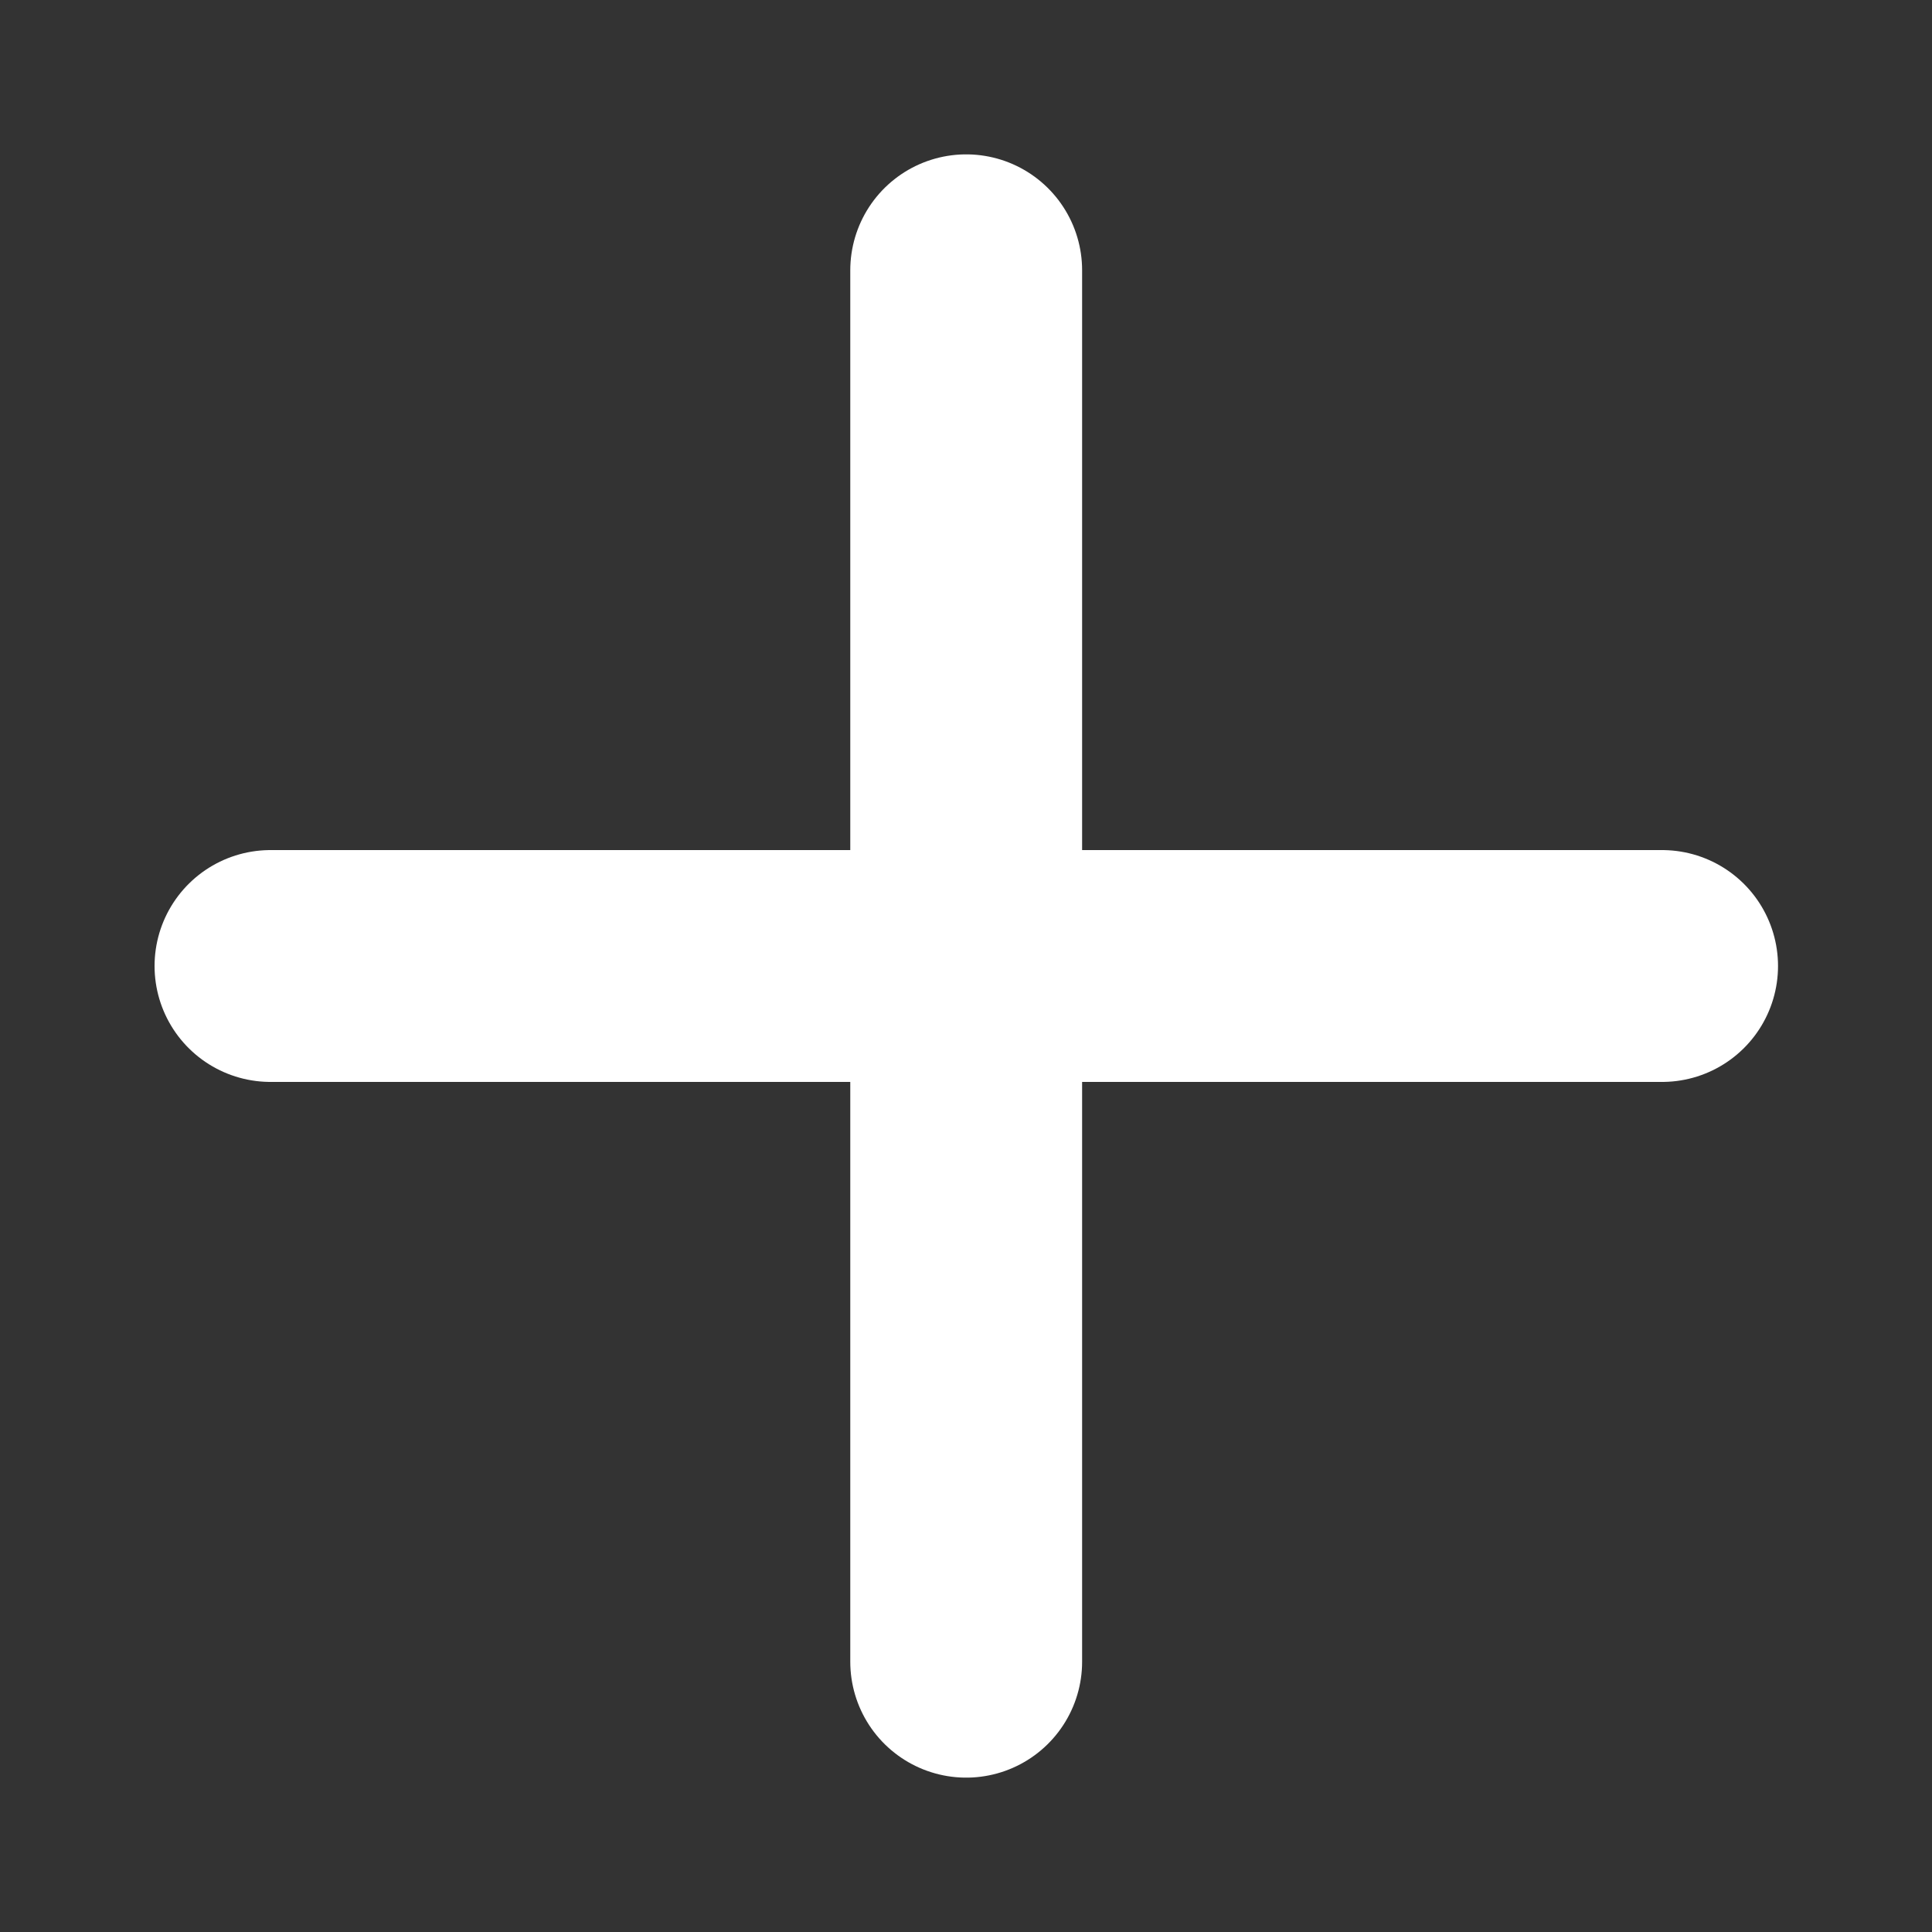
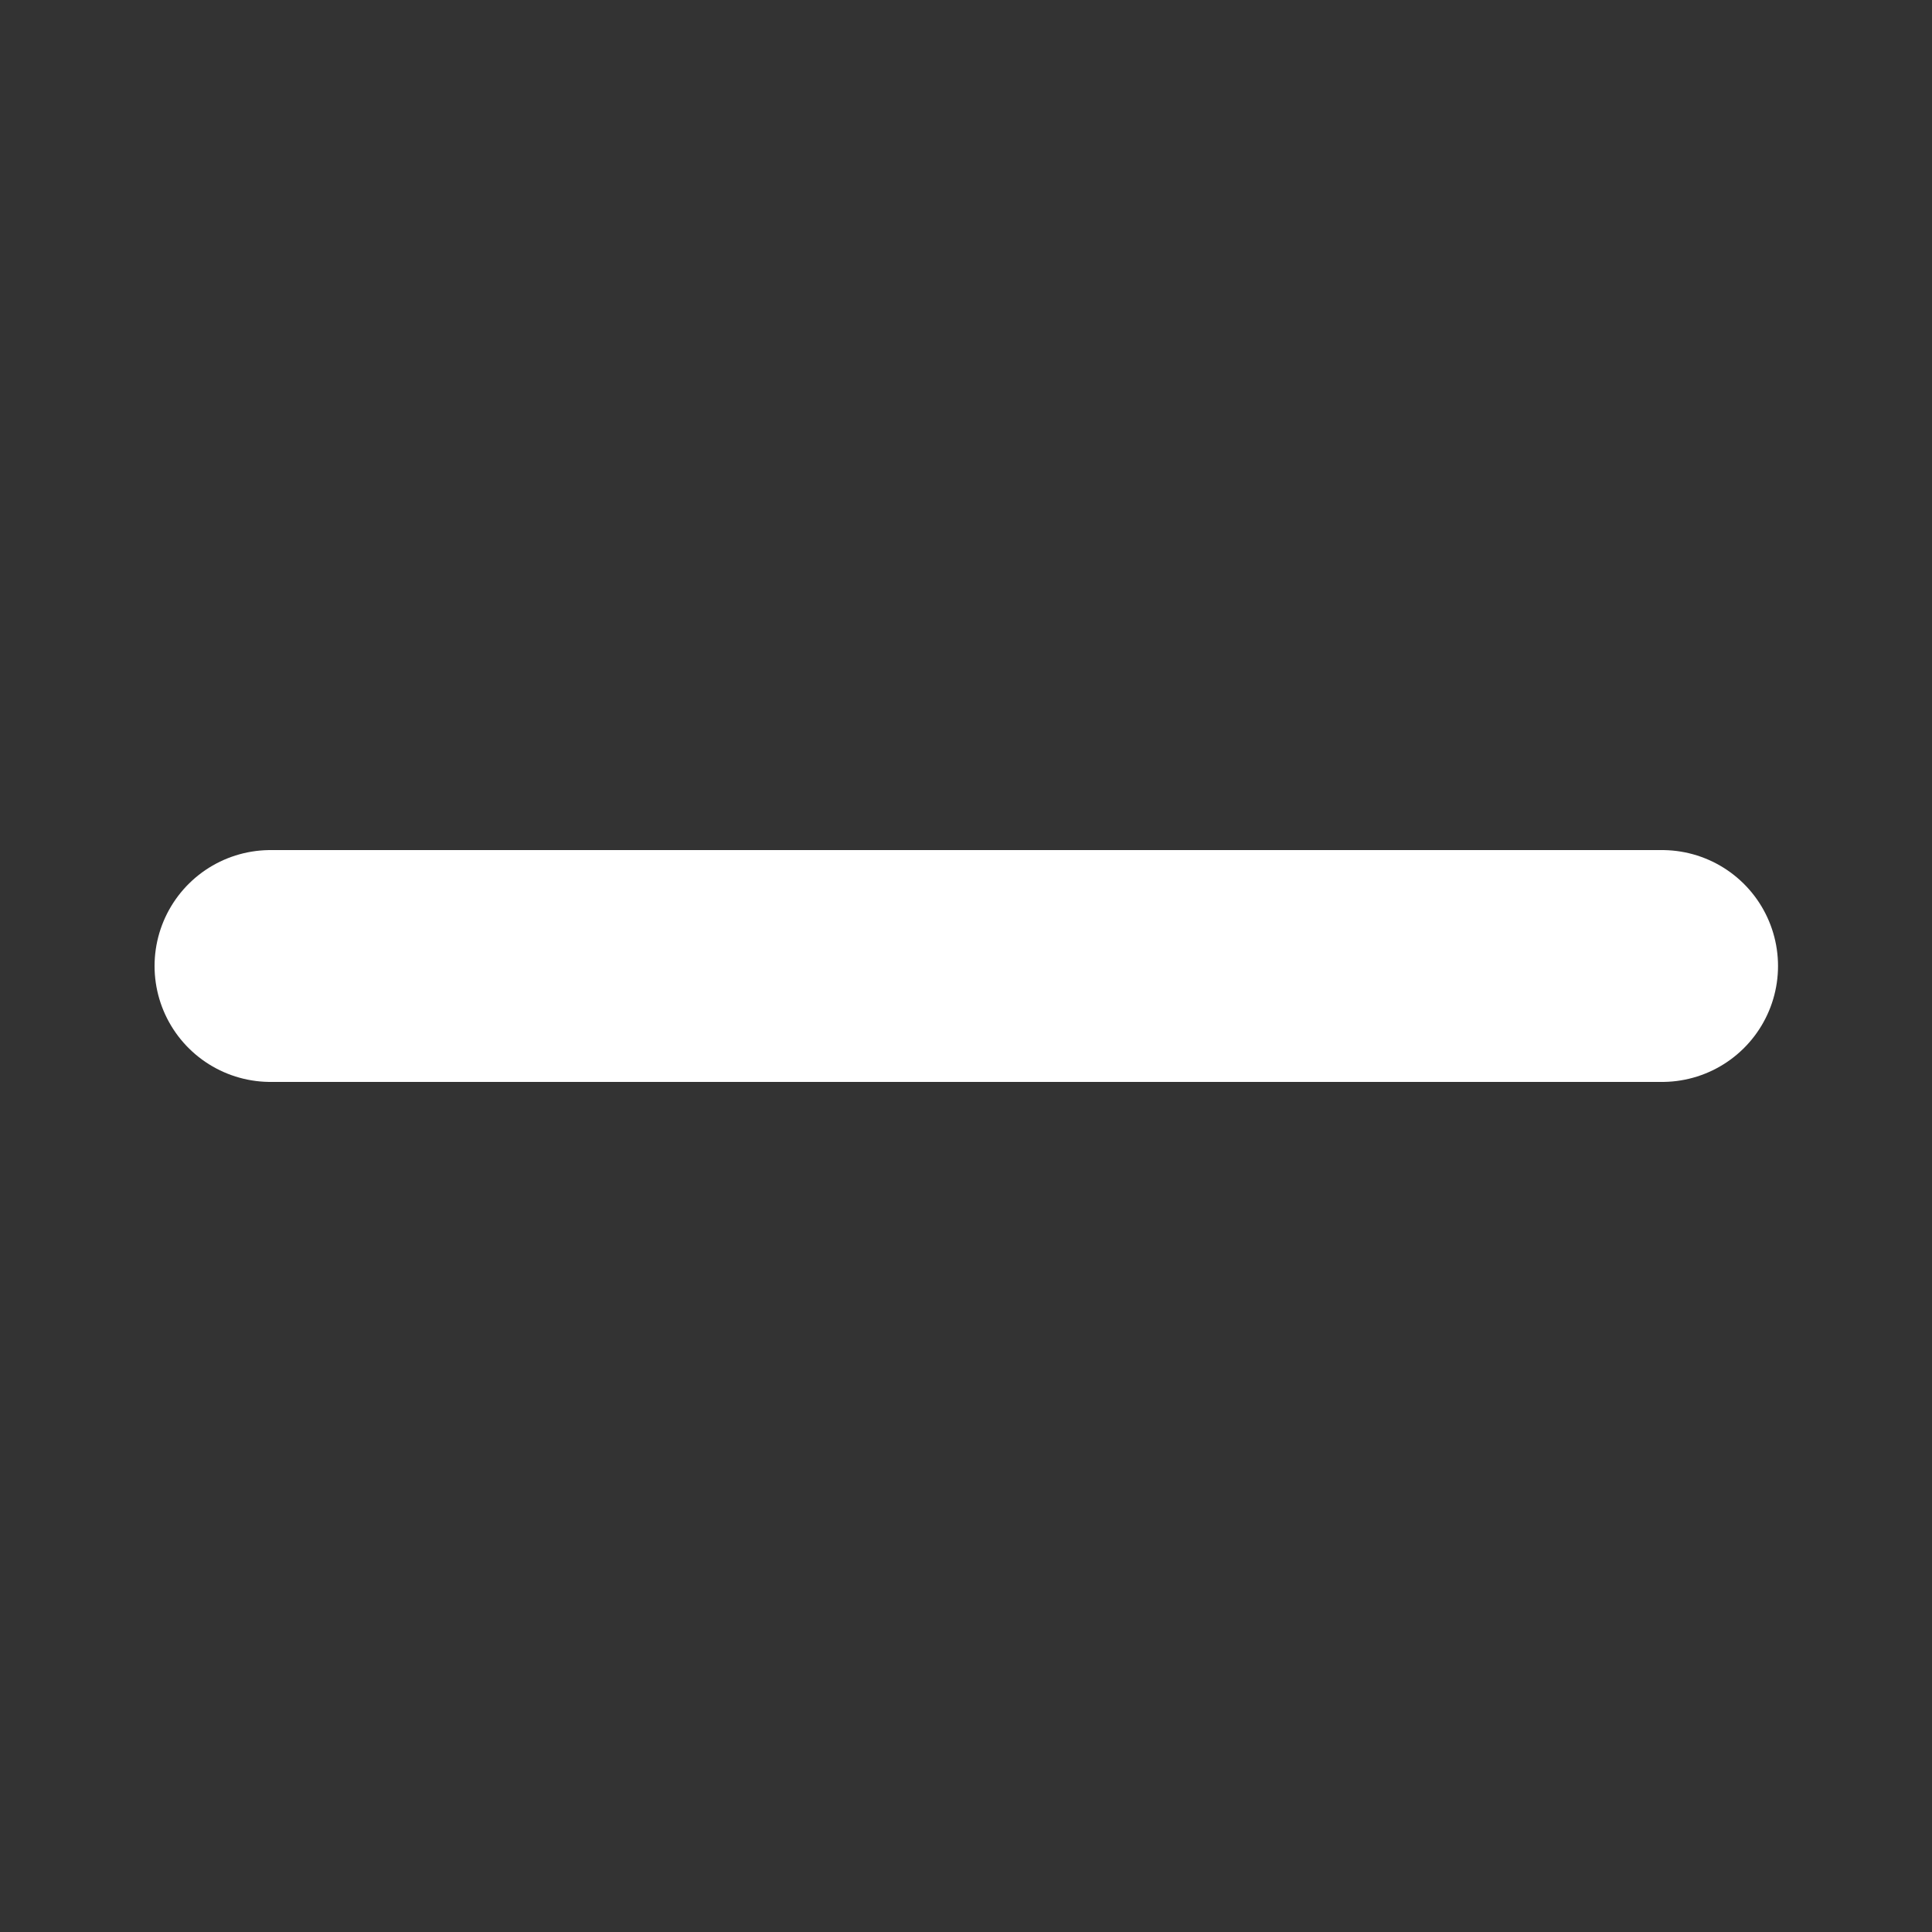
<svg xmlns="http://www.w3.org/2000/svg" width="10" height="10" viewBox="0 0 10 10" fill="none">
  <rect x="0" y="0" width="10" height="10" fill="#333333" stroke="none" />
-   <path d="M5.001 1.399V8.601" stroke="#FFFFFF" stroke-width="1.2" stroke-linecap="round" stroke-linejoin="round" />
  <path d="M8.603 5H1.4" stroke="#FFFFFF" stroke-width="1.2" stroke-linecap="round" stroke-linejoin="round" />
</svg>